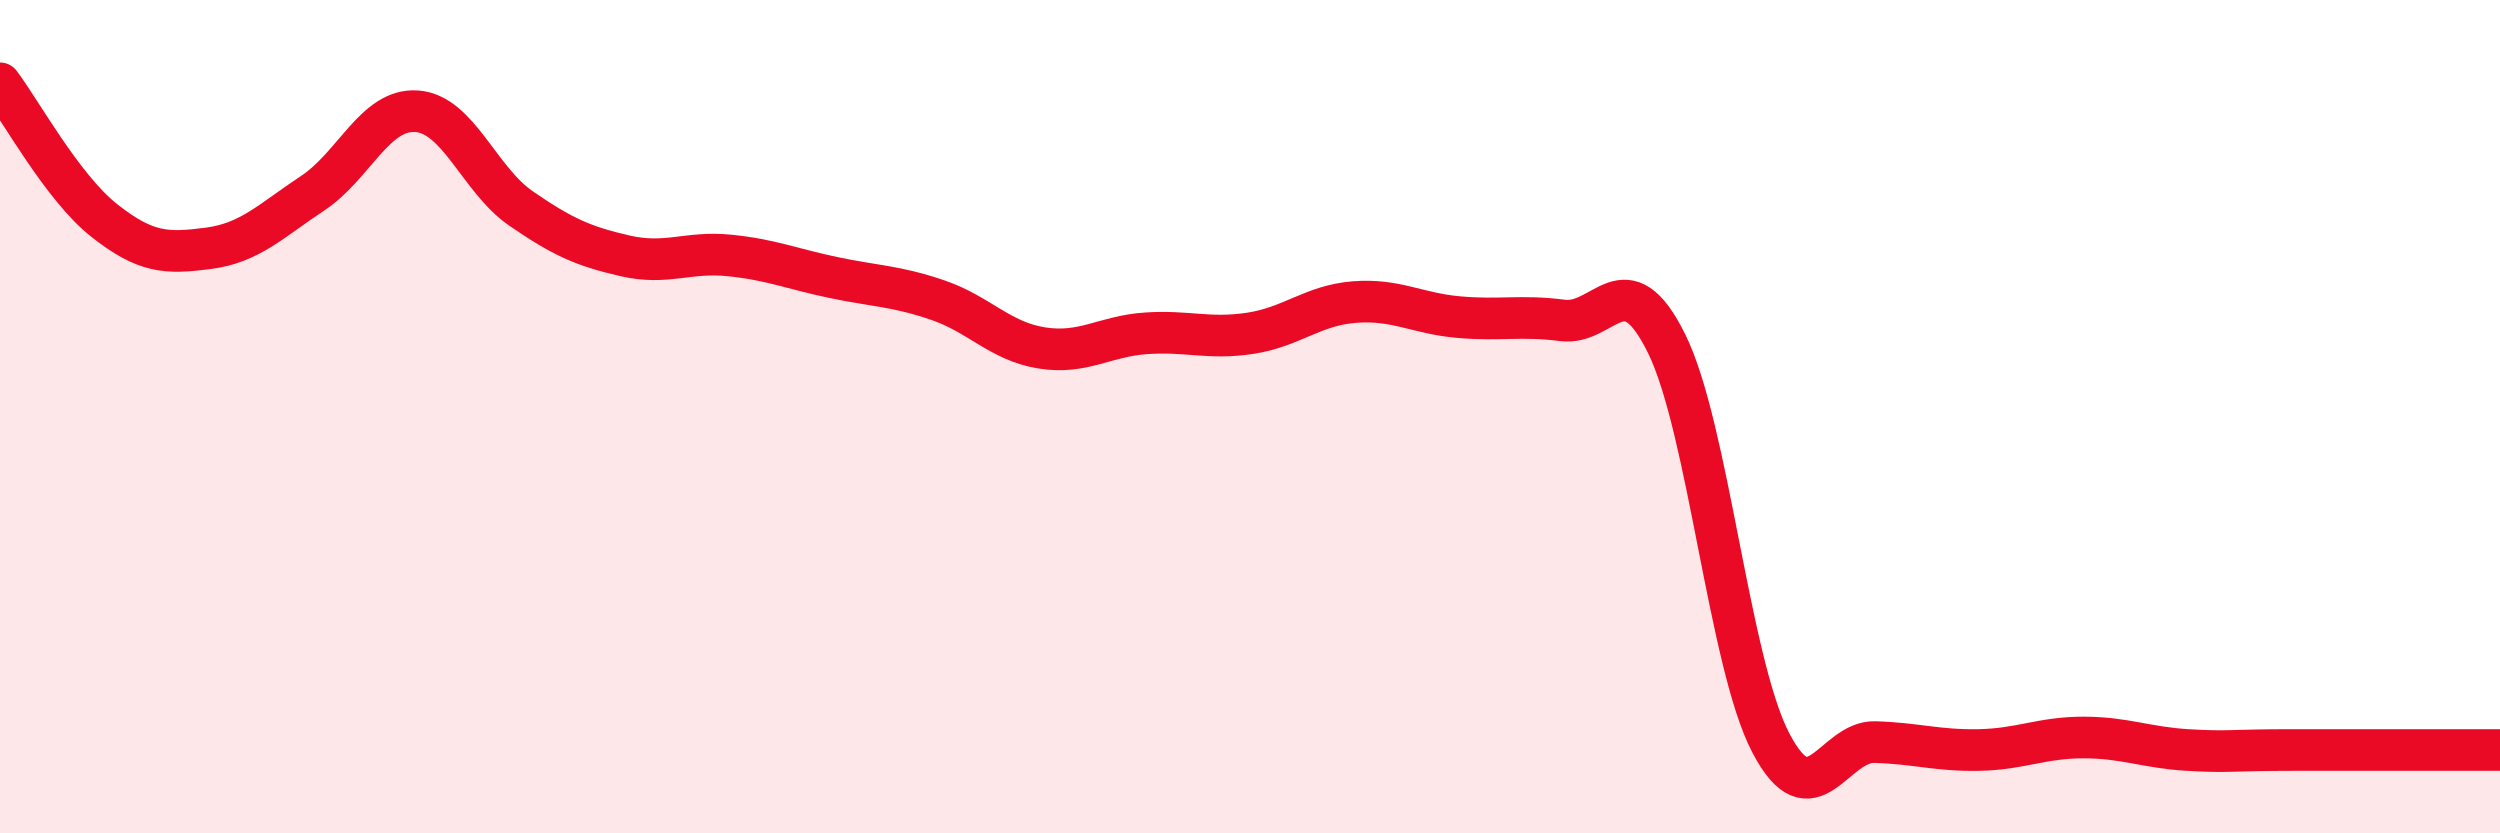
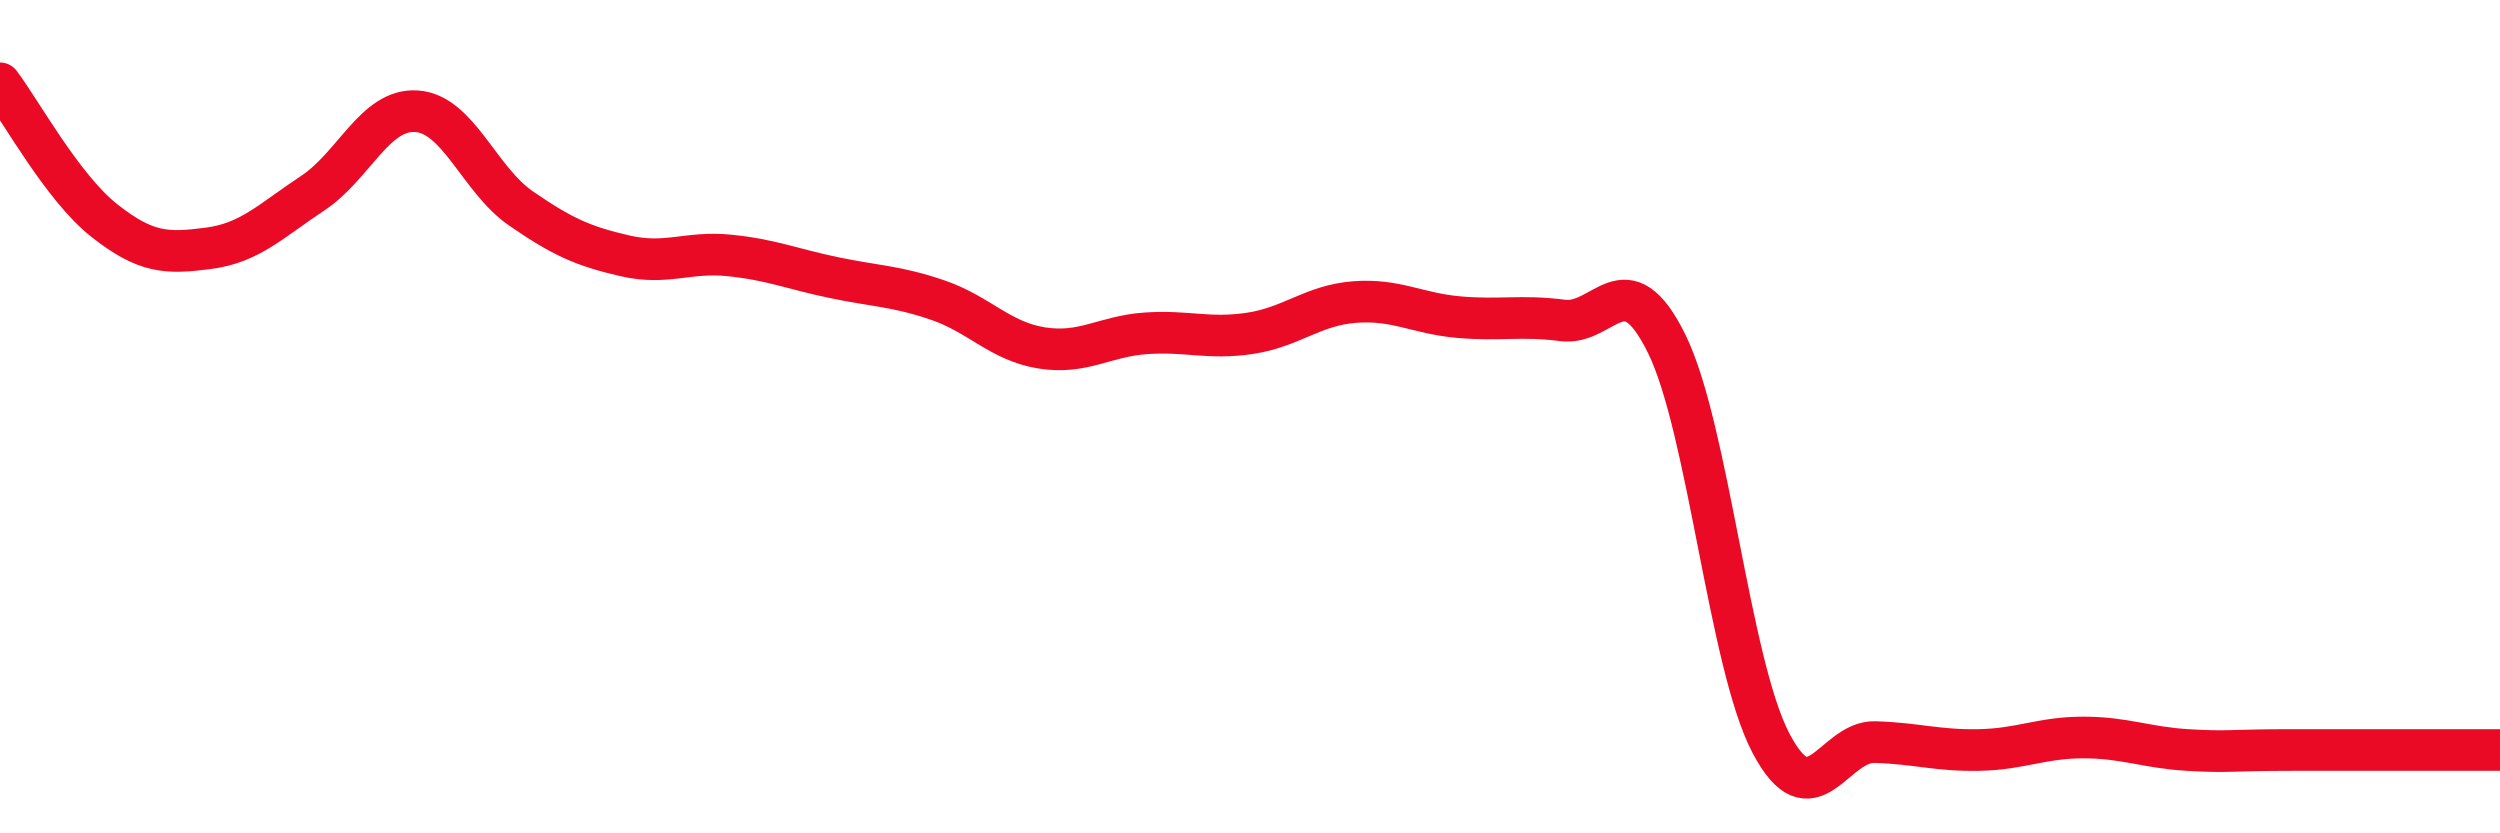
<svg xmlns="http://www.w3.org/2000/svg" width="60" height="20" viewBox="0 0 60 20">
-   <path d="M 0,2 C 0.5,2.66 1.5,4.5 2.5,5.29 C 3.5,6.08 4,6.09 5,5.96 C 6,5.83 6.5,5.3 7.5,4.64 C 8.5,3.98 9,2.6 10,2.67 C 11,2.74 11.5,4.31 12.5,5 C 13.5,5.69 14,5.91 15,6.14 C 16,6.37 16.5,6.03 17.5,6.13 C 18.5,6.23 19,6.45 20,6.66 C 21,6.87 21.5,6.86 22.5,7.2 C 23.5,7.54 24,8.19 25,8.35 C 26,8.51 26.5,8.07 27.5,8 C 28.5,7.93 29,8.15 30,8 C 31,7.85 31.5,7.33 32.5,7.25 C 33.5,7.17 34,7.52 35,7.61 C 36,7.7 36.5,7.56 37.5,7.69 C 38.5,7.82 39,6.22 40,8.25 C 41,10.28 41.5,15.92 42.5,17.83 C 43.5,19.74 44,17.78 45,17.81 C 46,17.84 46.5,18.02 47.5,18 C 48.5,17.98 49,17.7 50,17.7 C 51,17.7 51.5,17.94 52.5,18 C 53.5,18.06 53.5,18 55,18 C 56.5,18 59,18 60,18L60 20L0 20Z" fill="#EB0A25" opacity="0.1" stroke-linecap="round" stroke-linejoin="round" />
  <path d="M 0,2 C 0.5,2.66 1.5,4.5 2.5,5.29 C 3.5,6.08 4,6.09 5,5.96 C 6,5.83 6.5,5.3 7.5,4.64 C 8.5,3.98 9,2.6 10,2.67 C 11,2.74 11.5,4.31 12.5,5 C 13.5,5.69 14,5.91 15,6.14 C 16,6.37 16.5,6.03 17.5,6.13 C 18.5,6.23 19,6.45 20,6.66 C 21,6.87 21.5,6.86 22.5,7.2 C 23.5,7.54 24,8.19 25,8.35 C 26,8.51 26.5,8.07 27.5,8 C 28.5,7.93 29,8.15 30,8 C 31,7.85 31.5,7.33 32.5,7.25 C 33.5,7.17 34,7.52 35,7.61 C 36,7.7 36.5,7.56 37.5,7.69 C 38.5,7.82 39,6.22 40,8.25 C 41,10.28 41.5,15.92 42.5,17.83 C 43.5,19.74 44,17.78 45,17.81 C 46,17.84 46.5,18.02 47.5,18 C 48.5,17.98 49,17.7 50,17.7 C 51,17.7 51.5,17.94 52.5,18 C 53.5,18.06 53.5,18 55,18 C 56.5,18 59,18 60,18" stroke="#EB0A25" stroke-width="1" fill="none" stroke-linecap="round" stroke-linejoin="round" />
</svg>